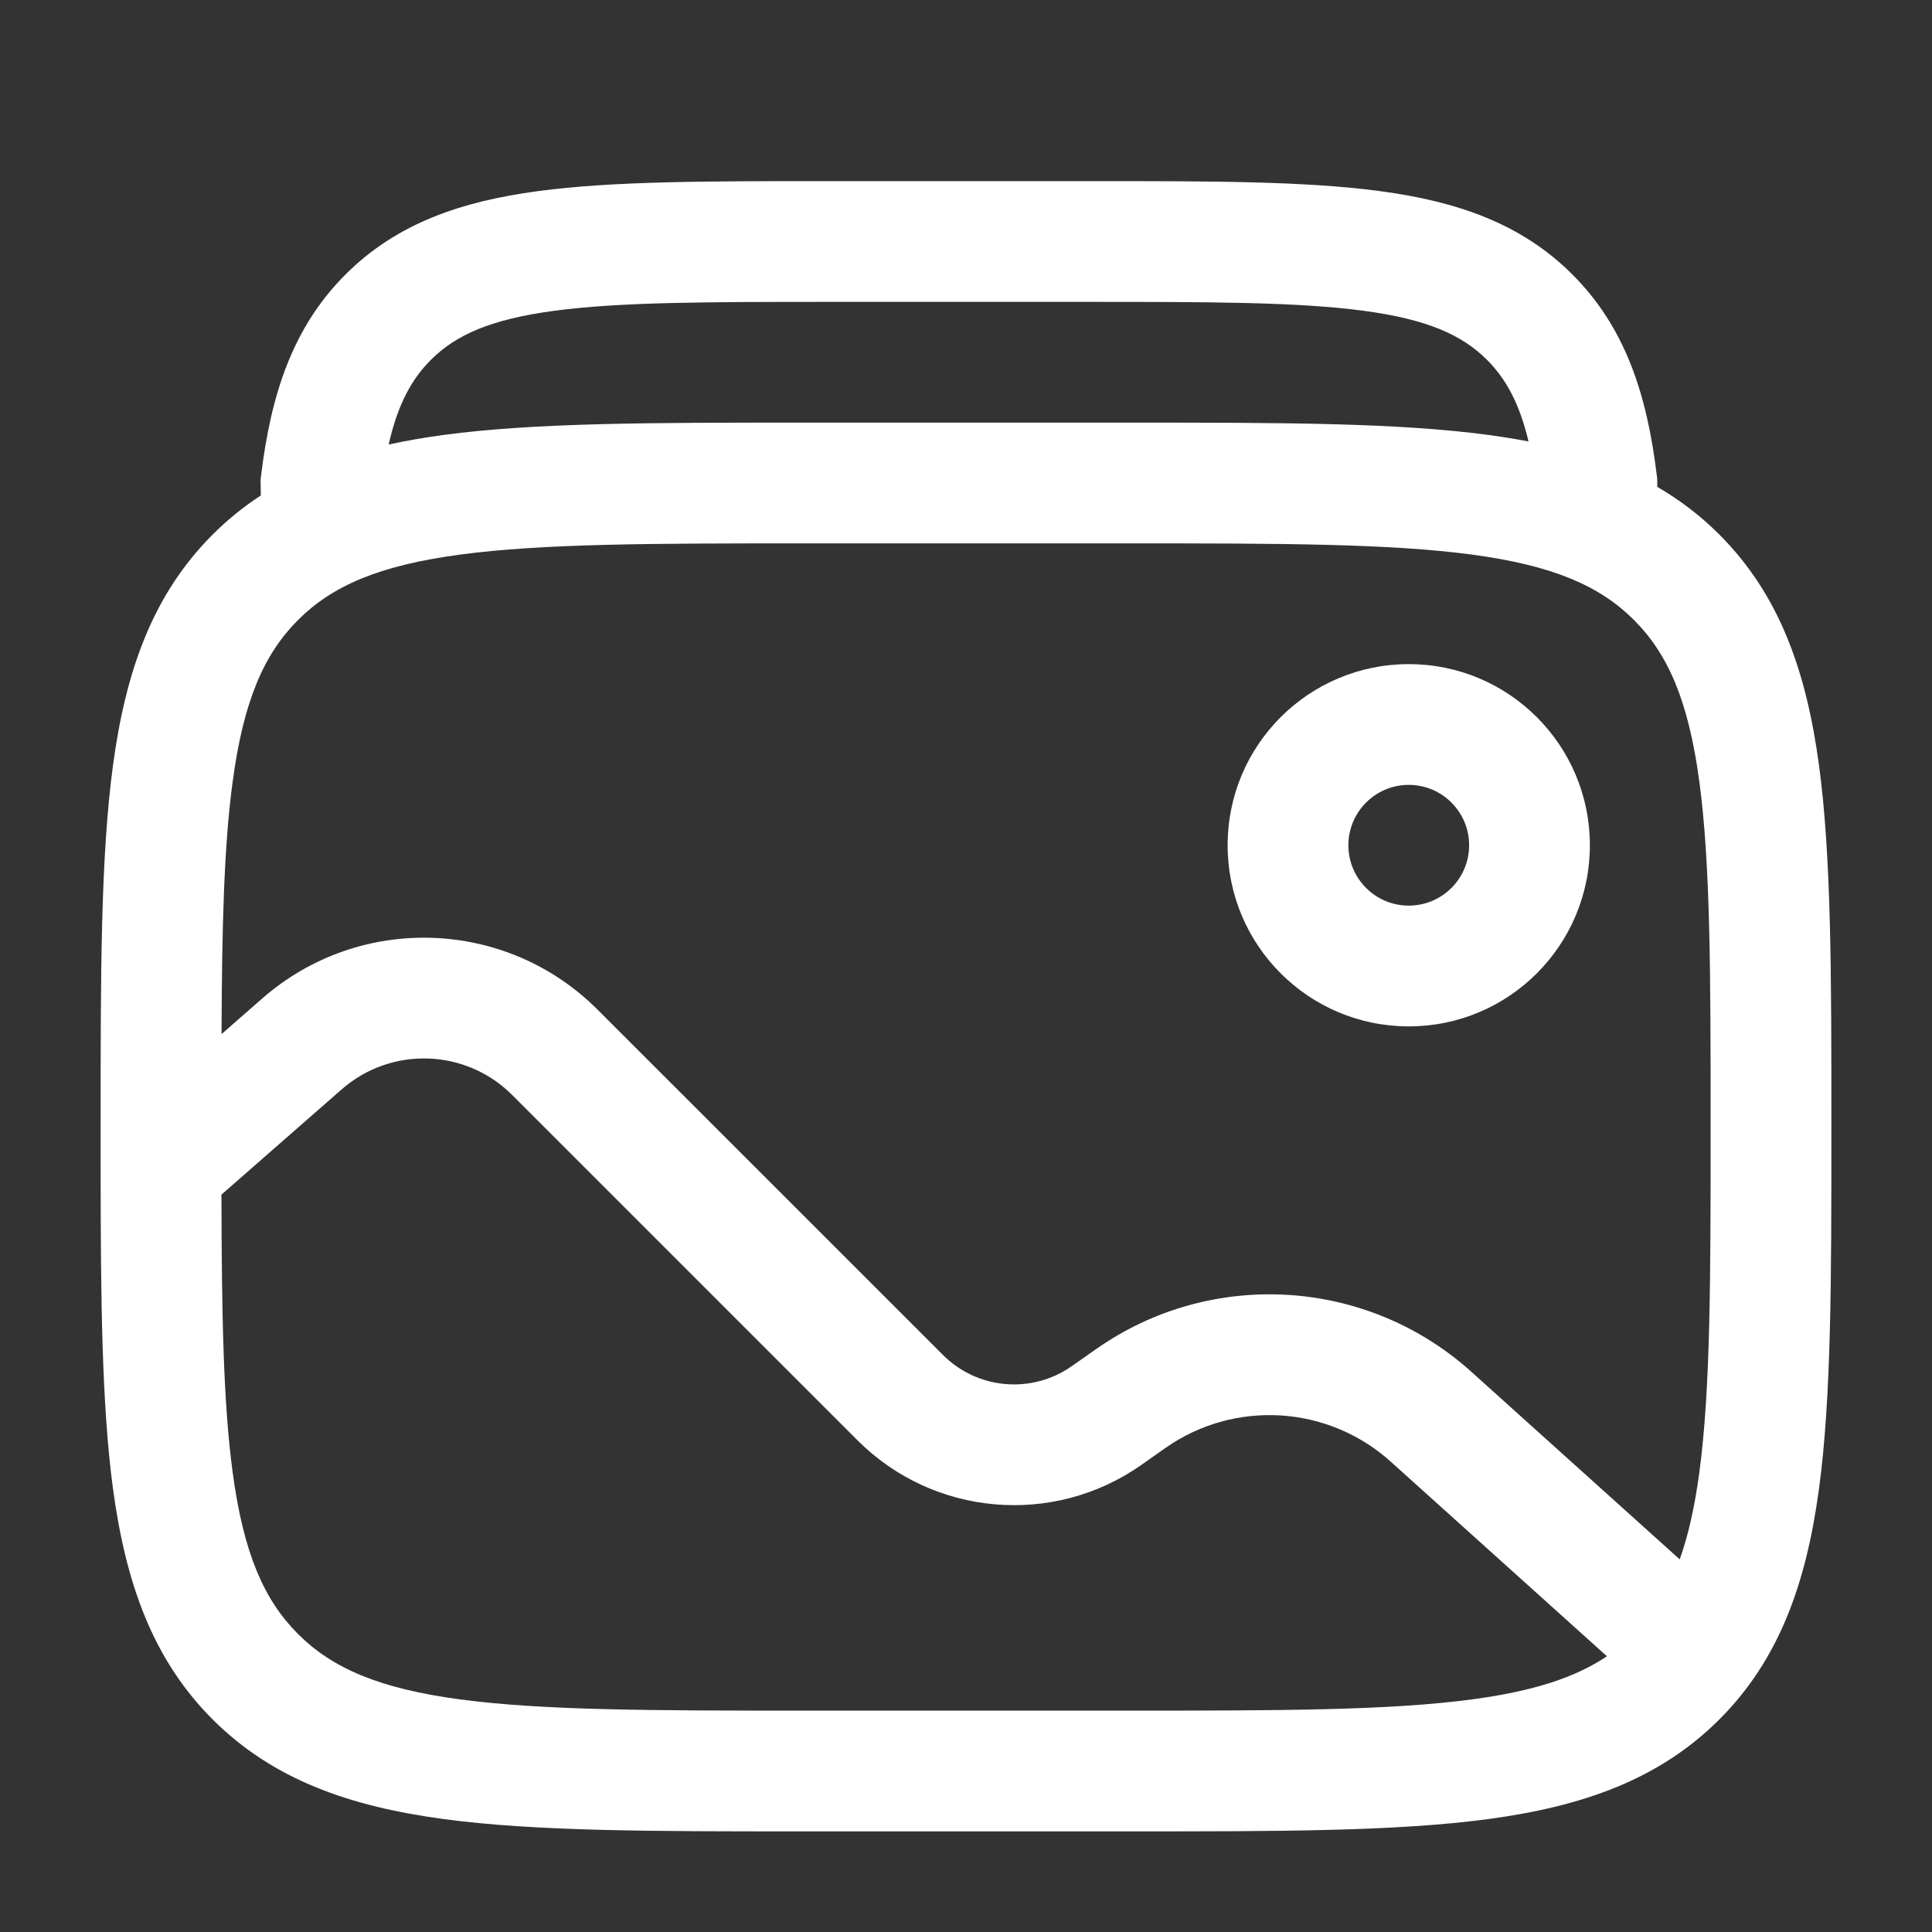
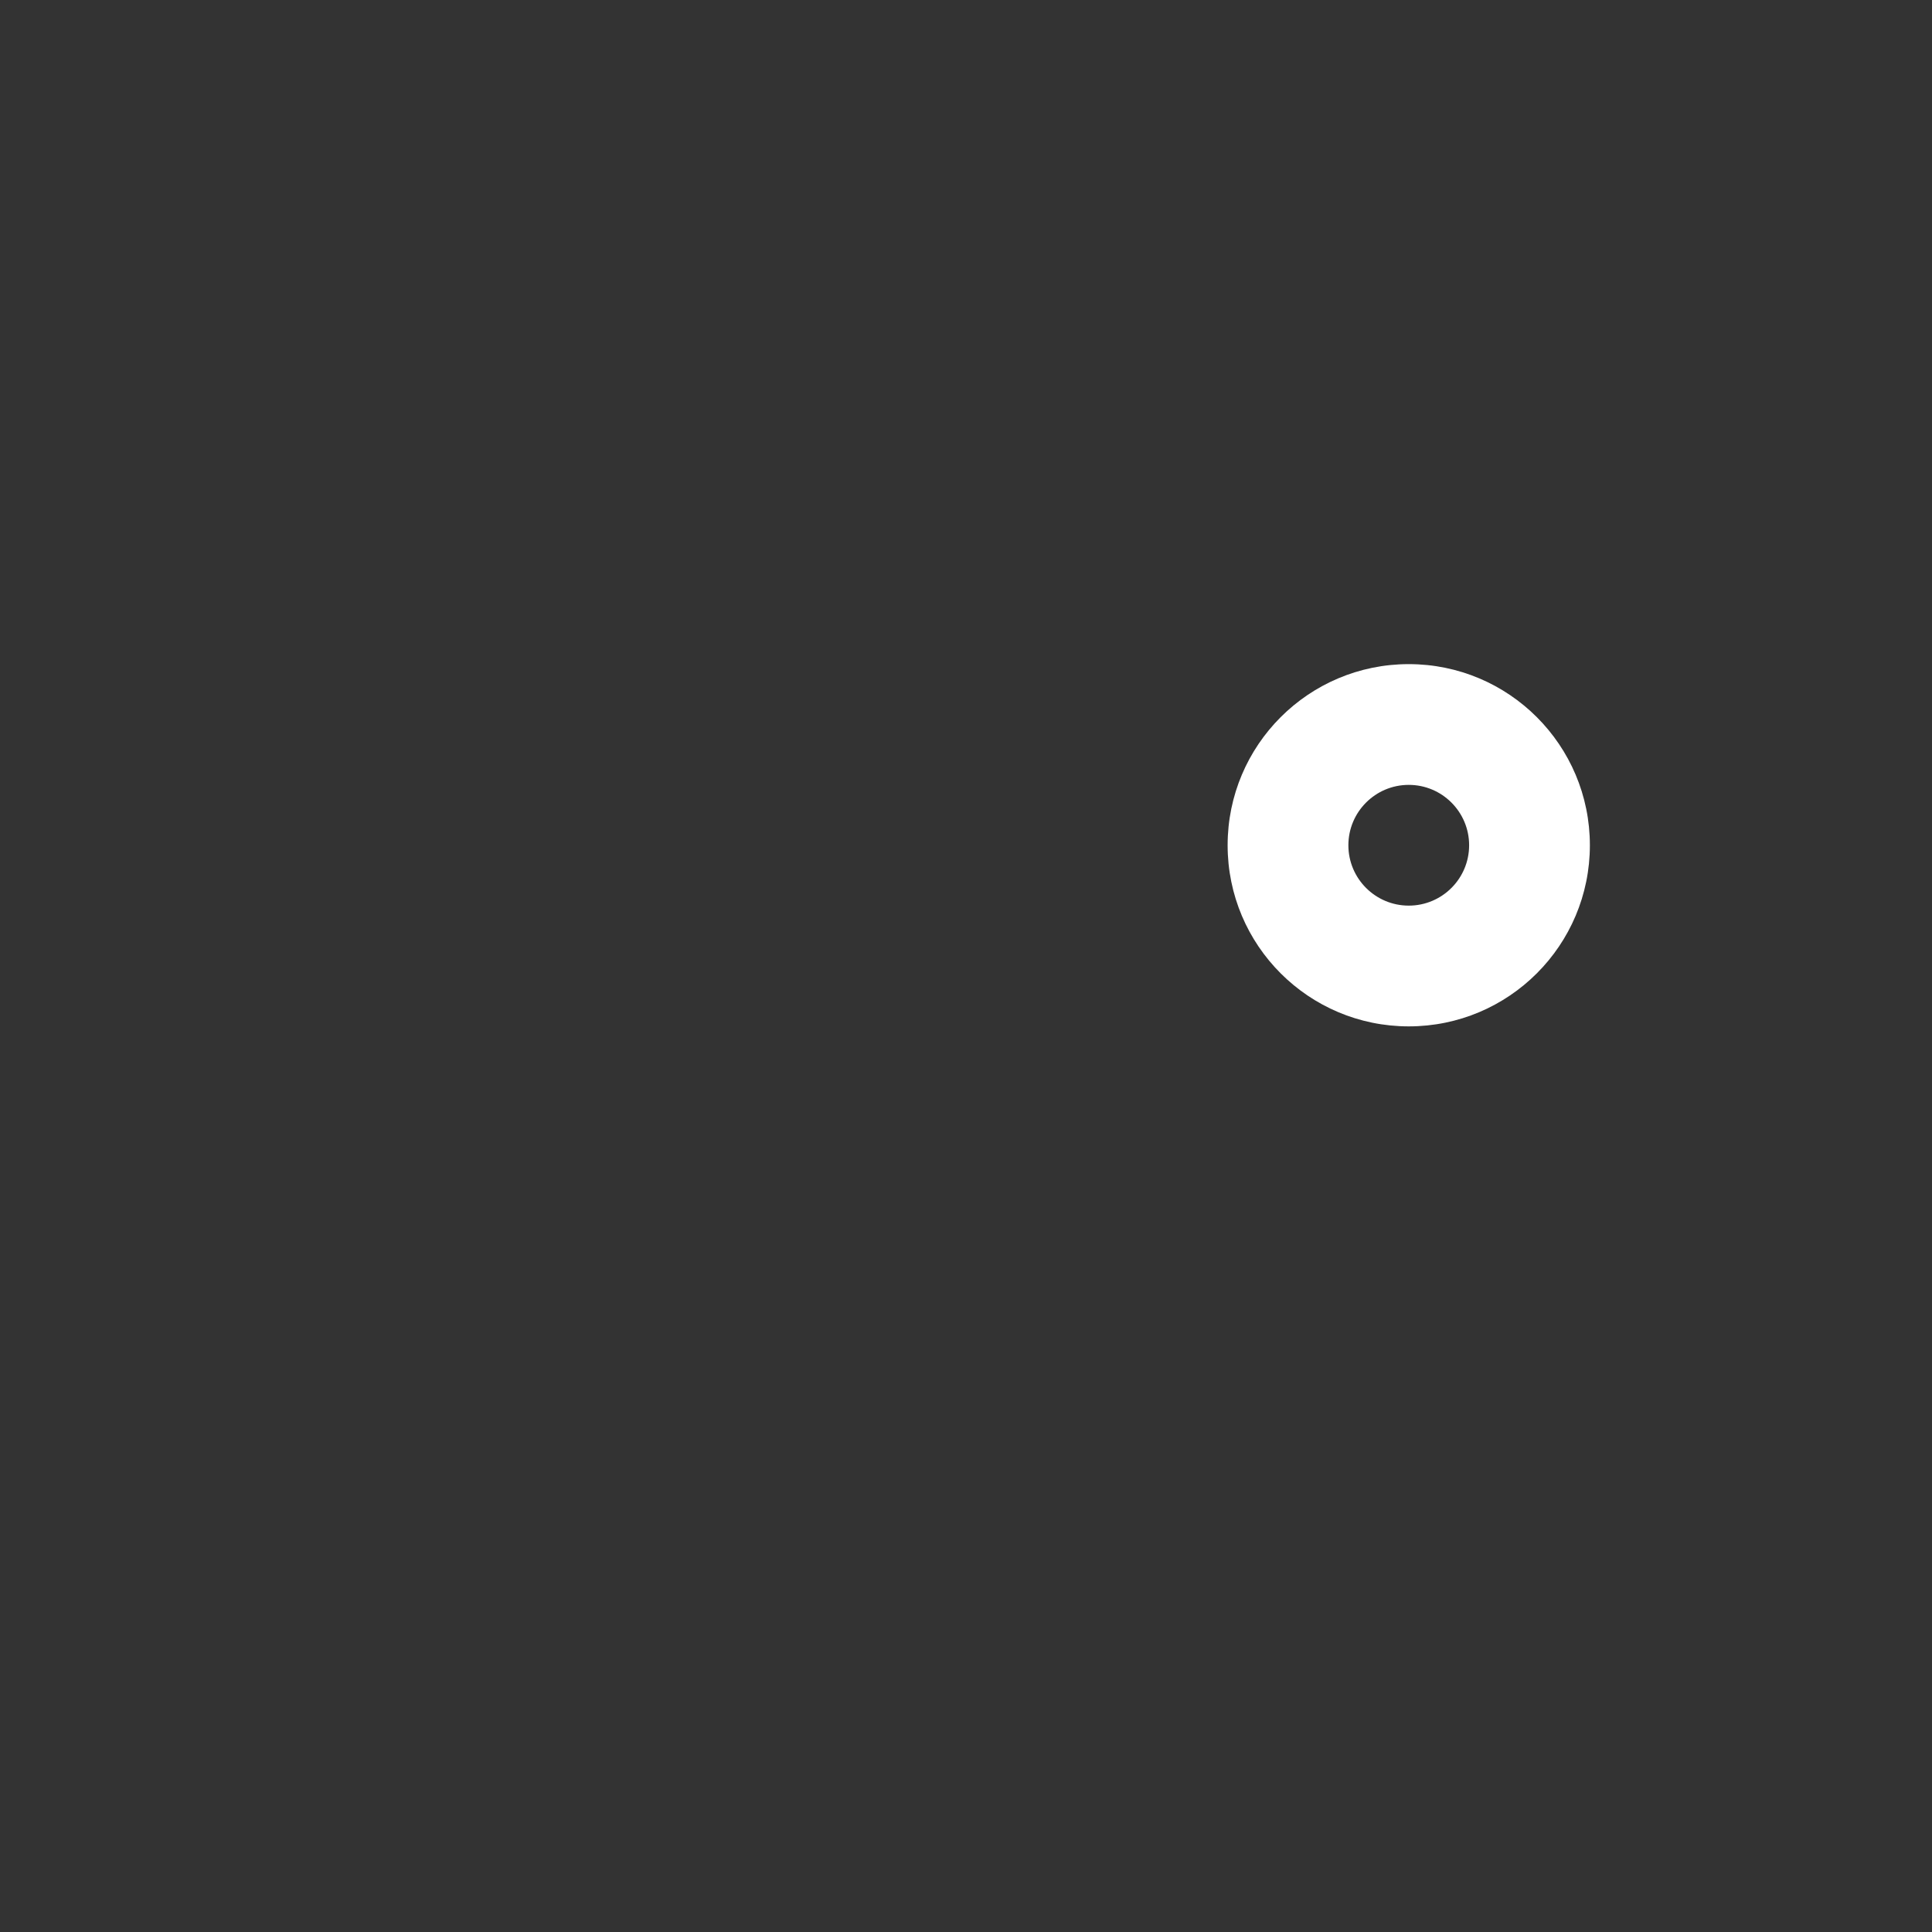
<svg xmlns="http://www.w3.org/2000/svg" viewBox="0 0 24 24" fill="none">
  <rect x="0" y="0" width="24" height="24" fill="#333333" stroke="none" />
  <g id="SVGRepo_bgCarrier" stroke-width="0" />
  <g id="SVGRepo_tracerCarrier" stroke-linecap="round" stroke-linejoin="round" />
  <g id="SVGRepo_iconCarrier">
-     <path fill-rule="evenodd" clip-rule="evenodd" d="M17.141 2.374C16.217 2.25 15.04 2.25 13.573 2.25H10.252C8.785 2.25 7.608 2.25 6.684 2.374C5.727 2.502 4.929 2.775 4.296 3.406C3.635 4.064 3.365 4.901 3.243 5.91L3.237 5.959L3.24 6.155C3.027 6.294 2.828 6.454 2.641 6.641C1.893 7.39 1.561 8.339 1.403 9.511C1.25 10.65 1.25 12.106 1.25 13.944V14.056L1.25 14.489C1.251 16.114 1.263 17.446 1.403 18.489C1.561 19.661 1.893 20.61 2.641 21.359C3.39 22.107 4.339 22.439 5.511 22.597C6.65 22.75 8.106 22.75 9.944 22.75H14.056C15.894 22.75 17.35 22.75 18.489 22.597C19.661 22.439 20.61 22.107 21.359 21.359C22.107 20.61 22.439 19.661 22.597 18.489C22.75 17.35 22.75 15.894 22.75 14.056V13.944C22.75 12.106 22.75 10.65 22.597 9.511C22.439 8.339 22.107 7.39 21.359 6.641C21.122 6.404 20.865 6.209 20.587 6.048V5.955L20.582 5.91C20.46 4.901 20.19 4.064 19.529 3.406C18.896 2.775 18.099 2.502 17.141 2.374ZM2.751 14.84C2.754 16.315 2.773 17.419 2.89 18.289C3.025 19.295 3.279 19.875 3.702 20.298C4.125 20.721 4.705 20.975 5.711 21.11C6.739 21.248 8.093 21.25 10 21.25H14C15.907 21.25 17.262 21.248 18.289 21.11C19.053 21.008 19.571 20.837 19.962 20.575L17.275 18.156C16.495 17.455 15.334 17.385 14.476 17.988L14.178 18.198C13.084 18.966 11.597 18.837 10.652 17.892L6.362 13.602C5.785 13.025 4.86 12.995 4.245 13.532L2.751 14.84ZM18.278 17.041L20.866 19.371C20.972 19.075 21.052 18.721 21.11 18.289C21.248 17.262 21.25 15.907 21.25 14C21.25 12.093 21.248 10.739 21.11 9.711C20.975 8.705 20.721 8.125 20.298 7.702C19.875 7.279 19.295 7.025 18.289 6.89C17.262 6.752 15.907 6.75 14 6.75H10C8.093 6.75 6.739 6.752 5.711 6.89C4.705 7.025 4.125 7.279 3.702 7.702C3.279 8.125 3.025 8.705 2.89 9.711C2.781 10.518 2.757 11.527 2.752 12.846L3.258 12.403C4.466 11.346 6.287 11.406 7.423 12.542L11.713 16.831C12.142 17.261 12.818 17.32 13.315 16.97L13.613 16.761C15.044 15.755 16.979 15.872 18.278 17.041ZM5.354 4.469C5.114 4.708 4.942 5.02 4.828 5.522C5.047 5.474 5.274 5.435 5.511 5.403C6.65 5.25 8.106 5.25 9.944 5.25H14.056C15.894 5.25 17.35 5.25 18.489 5.403C18.66 5.426 18.826 5.453 18.988 5.484C18.874 5.005 18.704 4.702 18.471 4.469C18.163 4.162 17.734 3.967 16.942 3.861C16.129 3.752 15.053 3.75 13.518 3.75H10.307C8.772 3.75 7.696 3.752 6.883 3.861C6.091 3.967 5.662 4.162 5.354 4.469Z" fill="#ffffff" />
    <path fill-rule="evenodd" clip-rule="evenodd" d="M17.5 8.25C16.257 8.25 15.25 9.257 15.25 10.5C15.25 11.743 16.257 12.75 17.5 12.75C18.743 12.75 19.75 11.743 19.75 10.5C19.75 9.257 18.743 8.25 17.5 8.25ZM17.5 9.75C17.086 9.75 16.75 10.086 16.75 10.5C16.75 10.914 17.086 11.25 17.5 11.25C17.914 11.25 18.25 10.914 18.25 10.5C18.25 10.086 17.914 9.75 17.5 9.75Z" fill="#ffffff" />
  </g>
</svg>